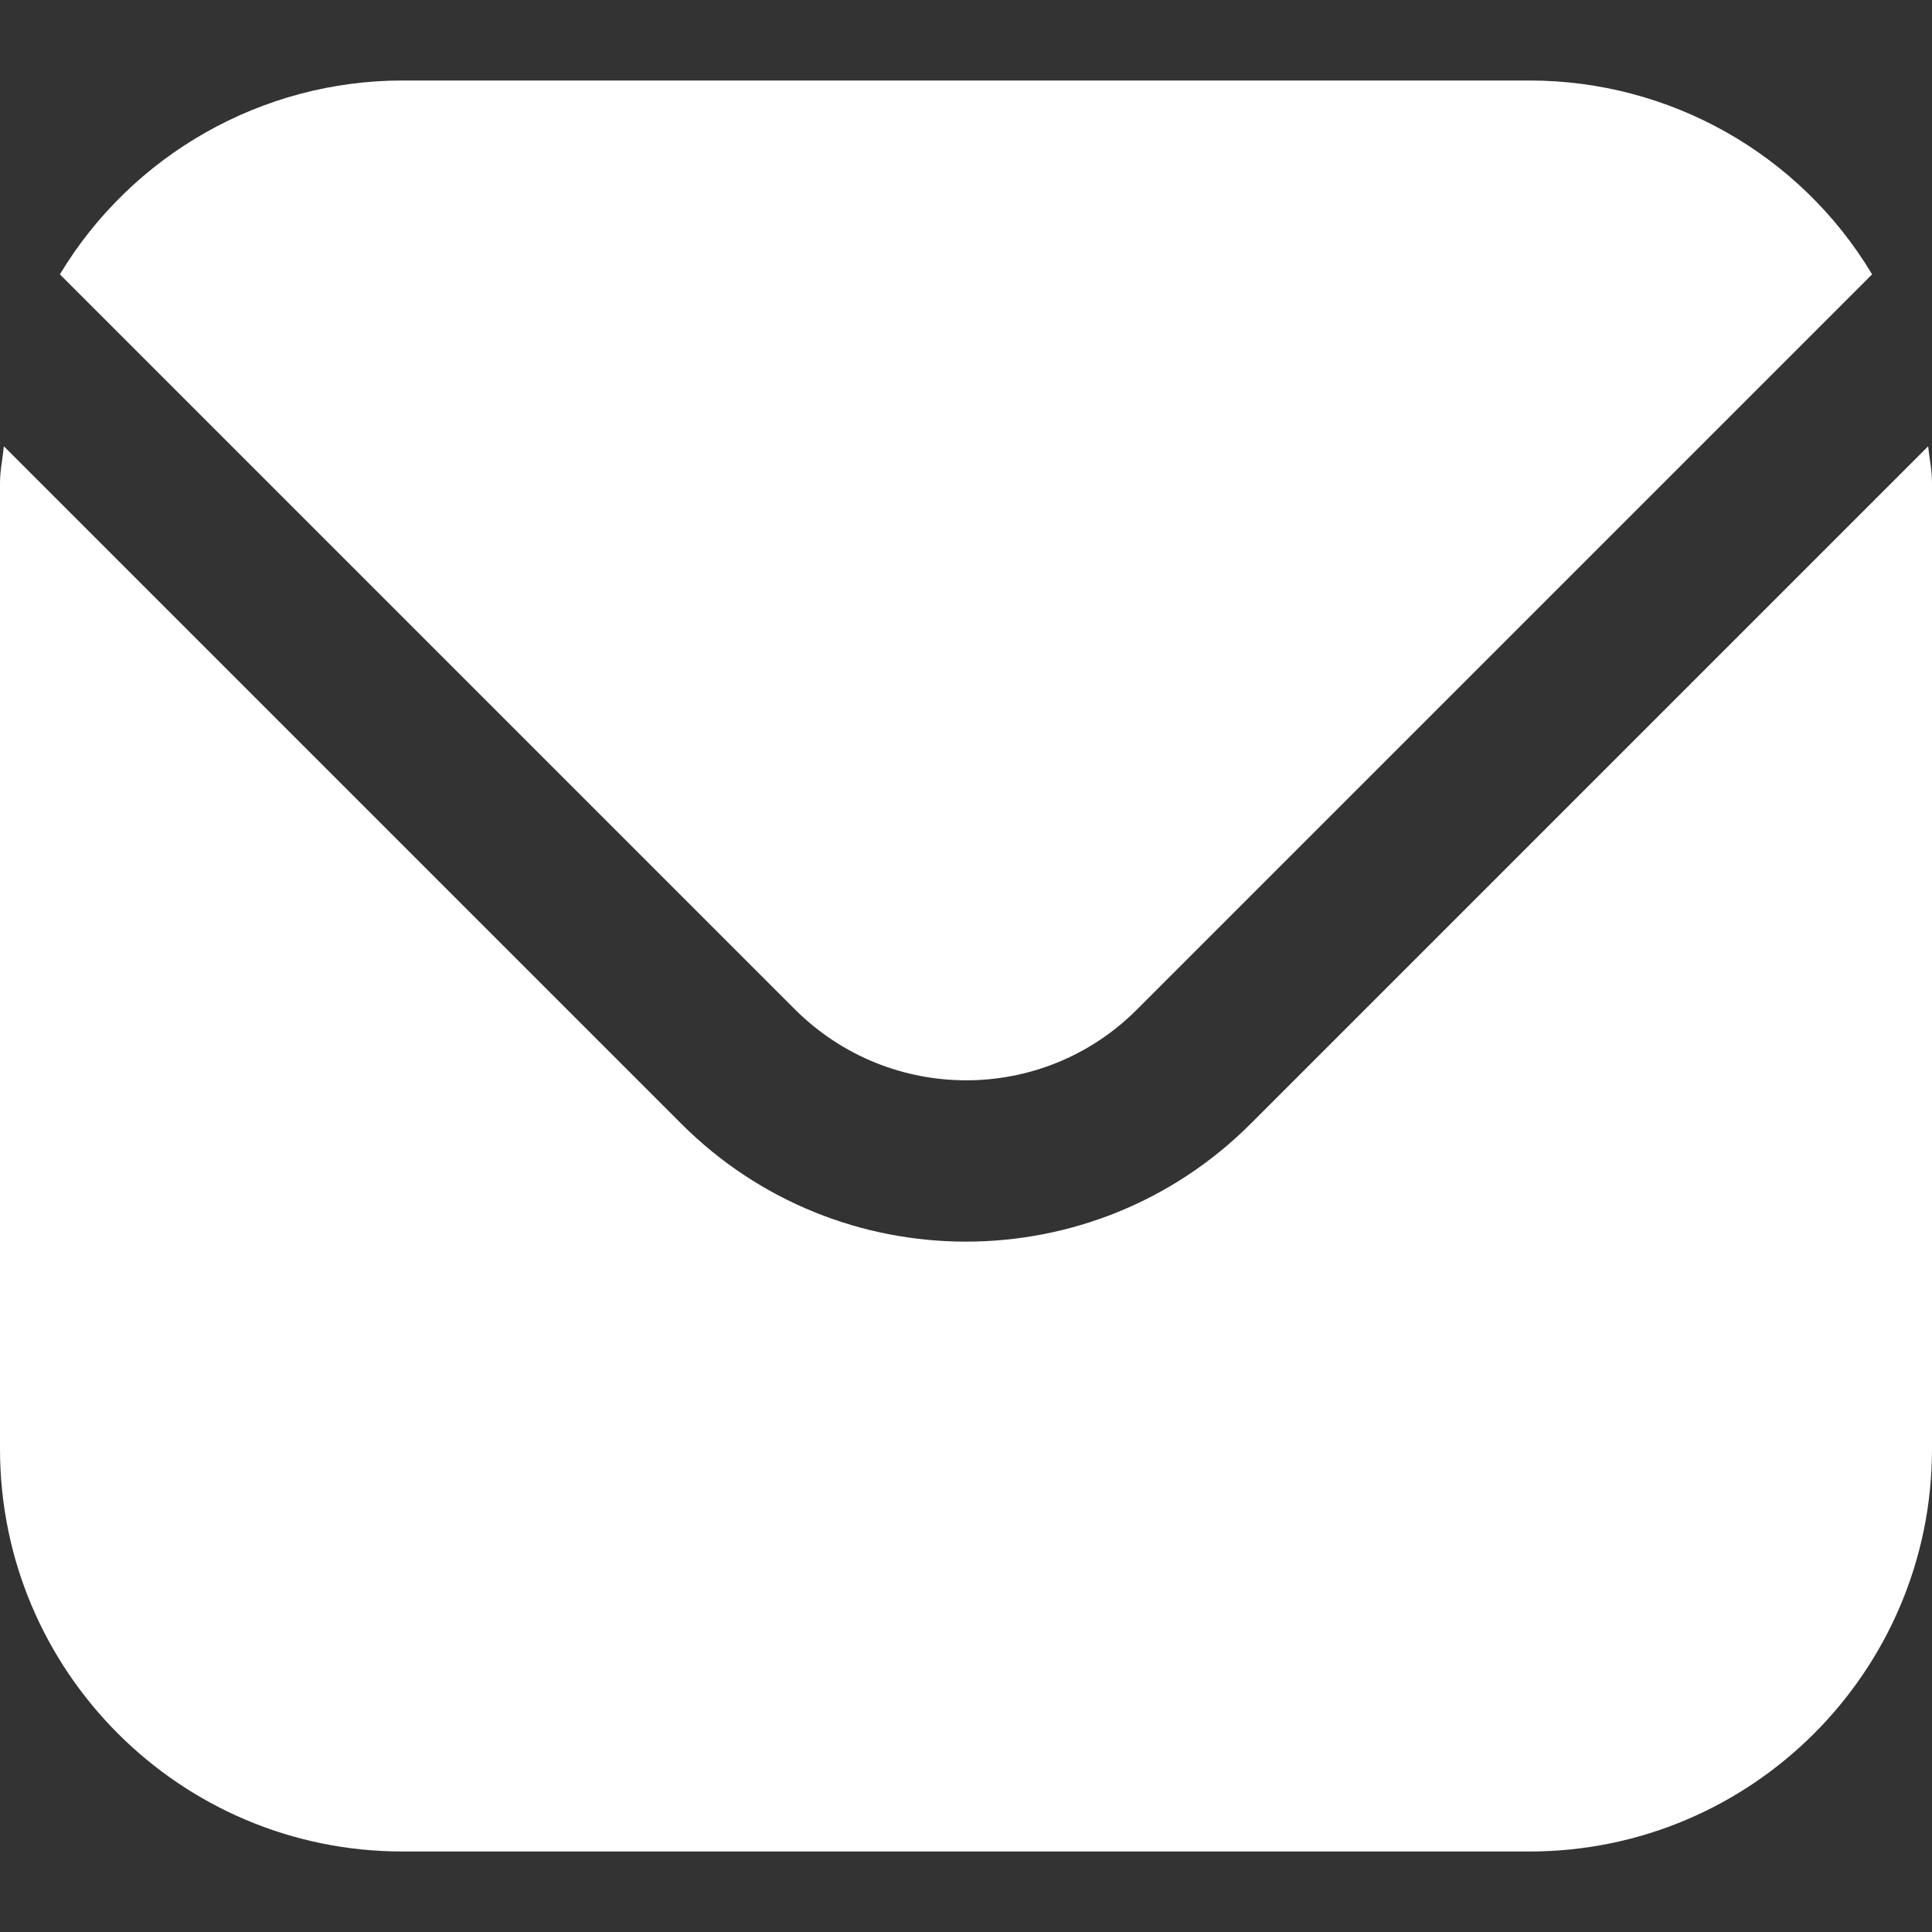
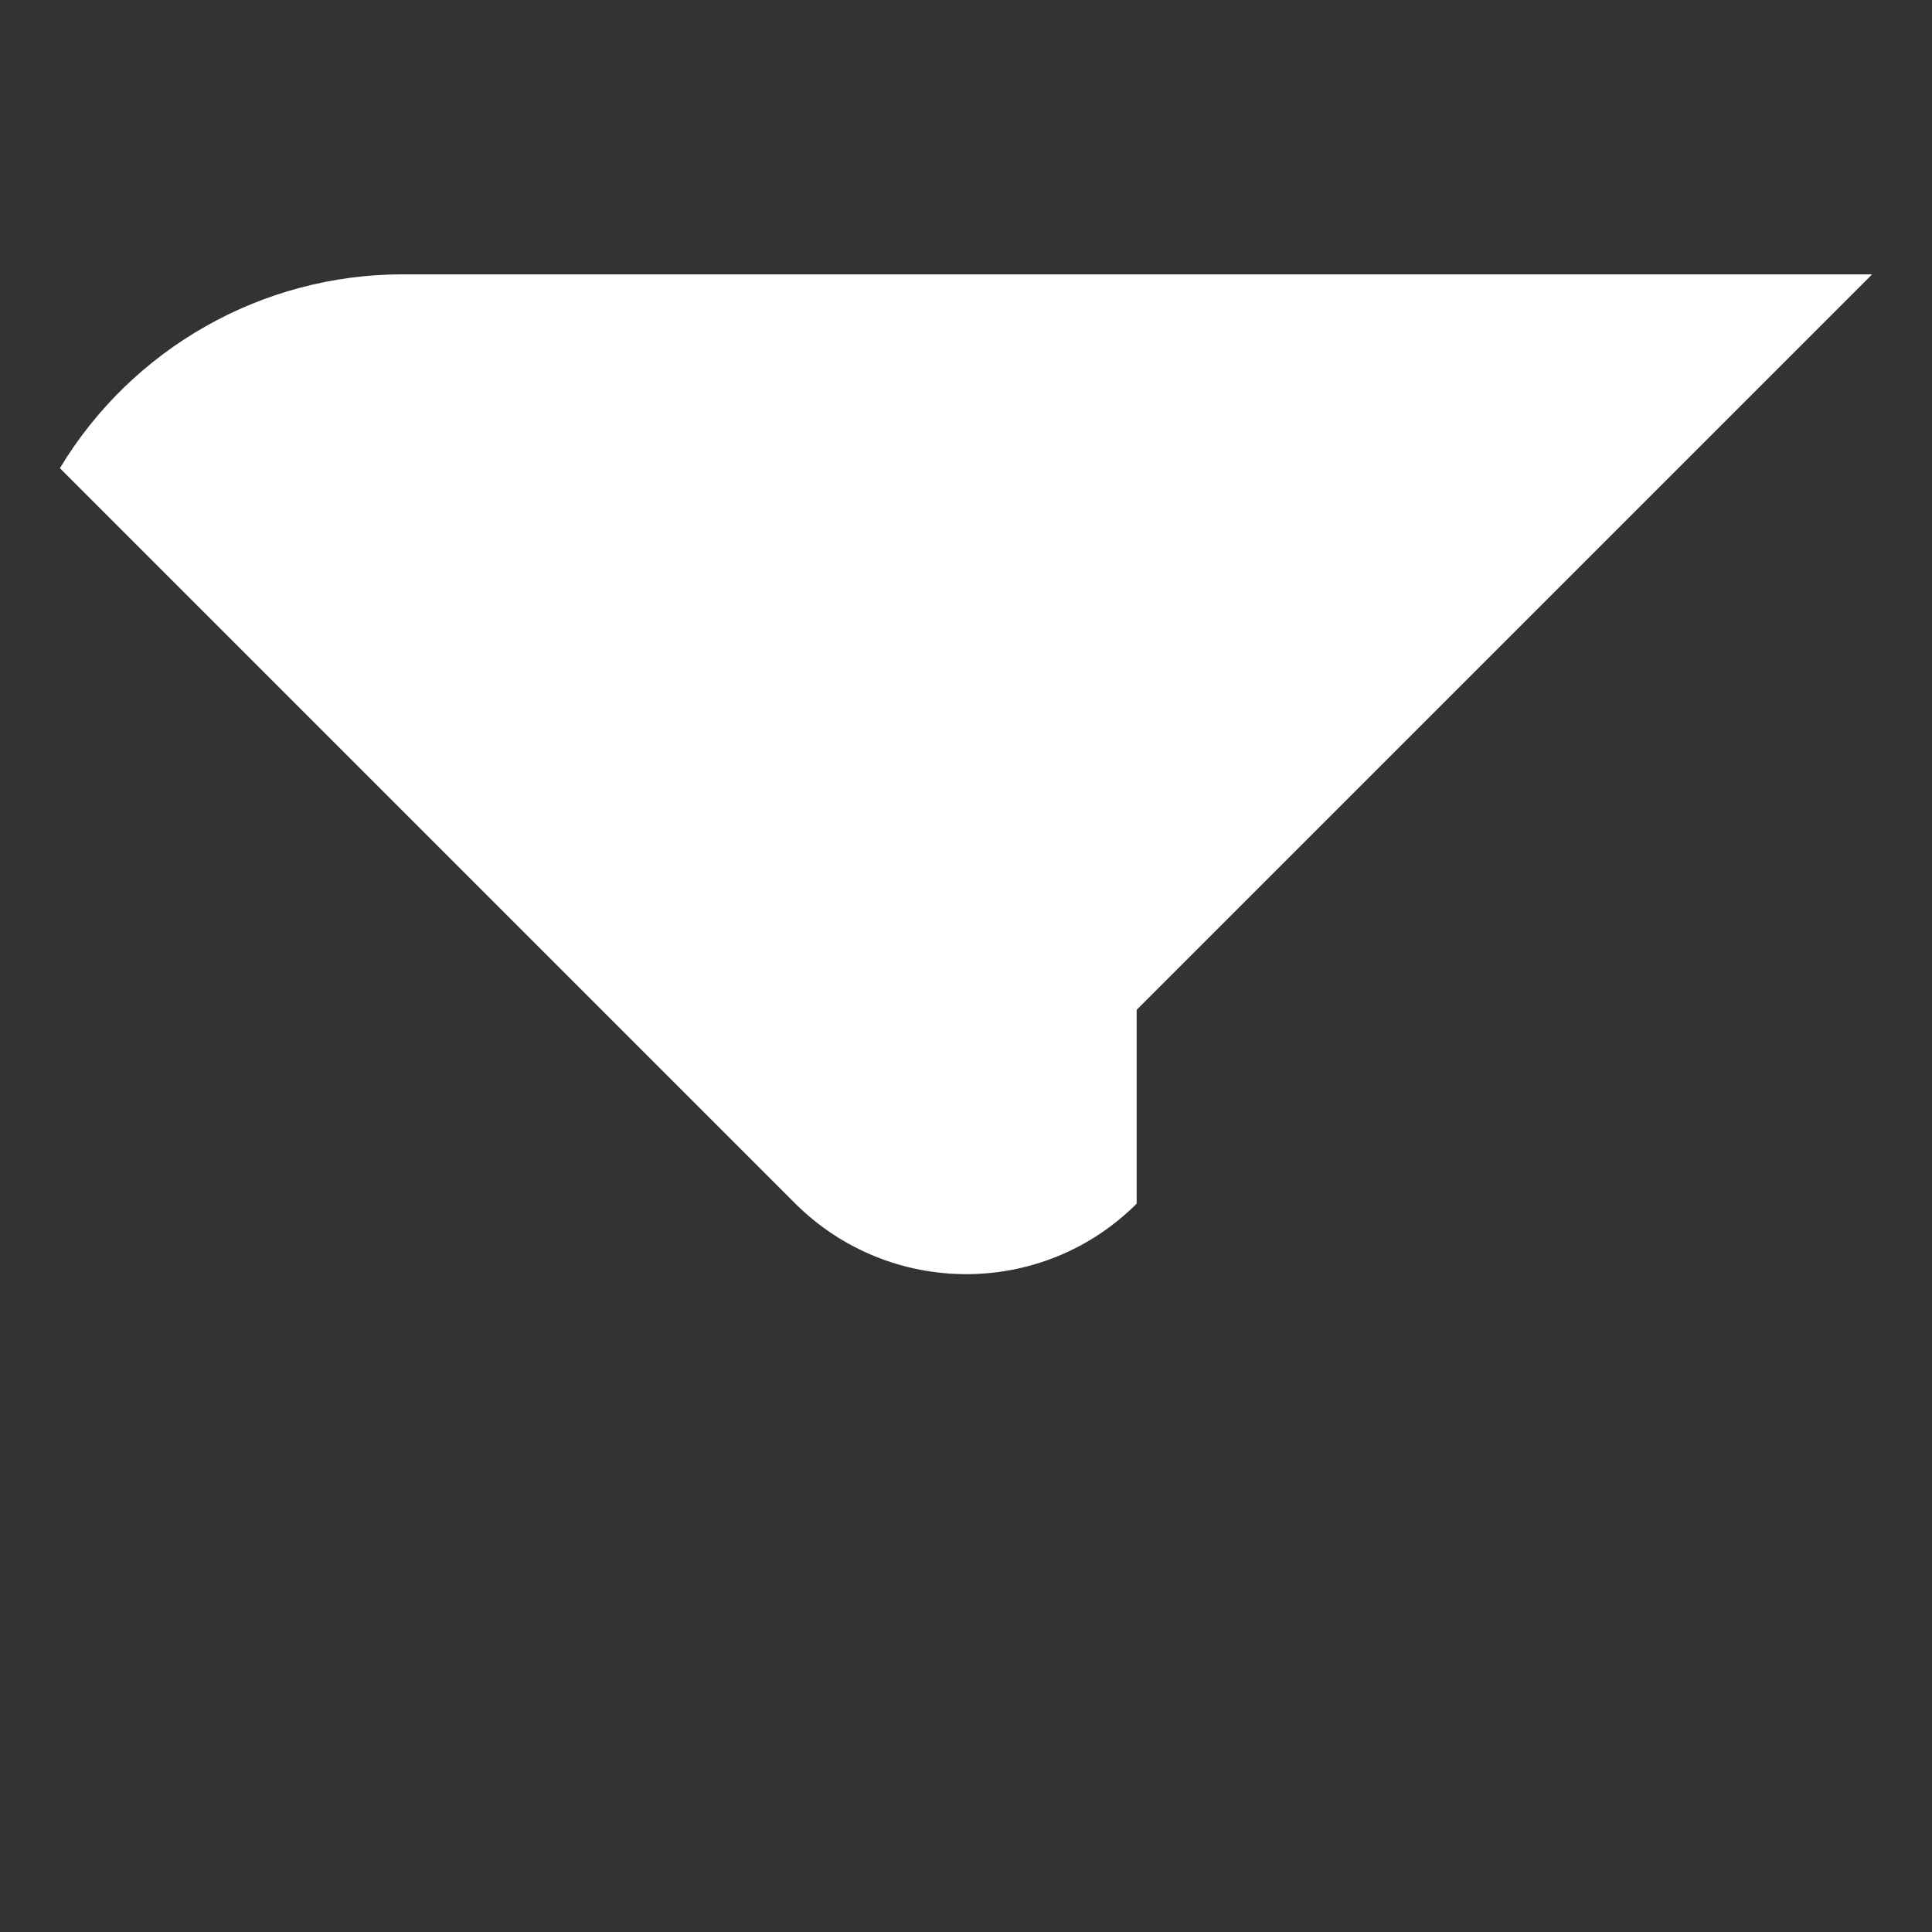
<svg xmlns="http://www.w3.org/2000/svg" id="Filled" version="1.1" viewBox="0 0 300 300">
  <rect x="0" y="0" width="300" height="300" fill="#333333" stroke="none" />
  <defs>
    <style>
      .cls-1 {
        fill: #fff;
        stroke-width: 0px;
      }
    </style>
  </defs>
-   <path class="cls-1" d="M299.4,69.3l-105.2,105.2c-24.4,24.4-64,24.4-88.4,0L.6,69.3c-.2,2-.6,3.8-.6,5.7v150c0,34.5,28,62.5,62.5,62.5h175c34.5,0,62.5-28,62.5-62.5V75c0-2-.4-3.8-.6-5.7Z" />
-   <path class="cls-1" d="M176.5,156.8l114.2-114.2c-11.2-18.7-31.4-30.1-53.2-30.1H62.5c-21.8,0-42,11.5-53.2,30.1l114.2,114.2c14.7,14.6,38.4,14.6,53,0Z" />
+   <path class="cls-1" d="M176.5,156.8l114.2-114.2H62.5c-21.8,0-42,11.5-53.2,30.1l114.2,114.2c14.7,14.6,38.4,14.6,53,0Z" />
</svg>